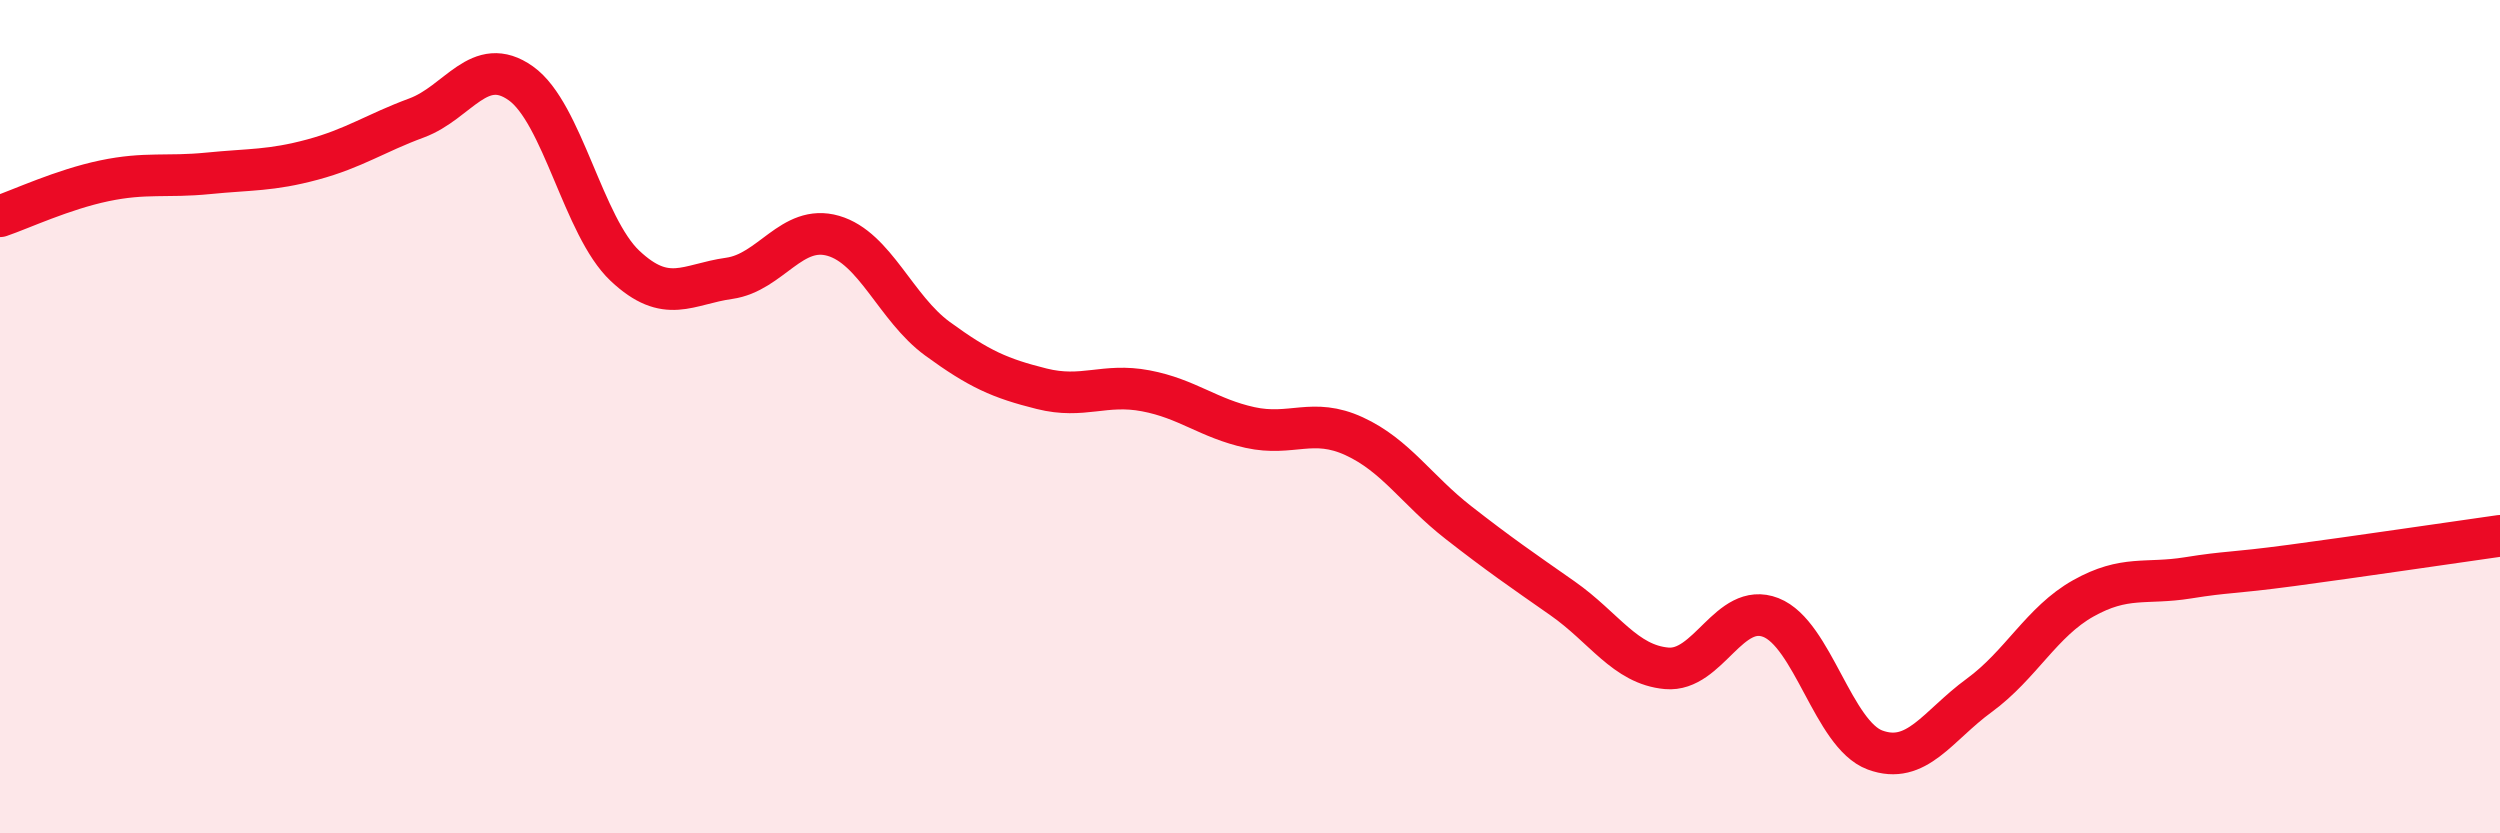
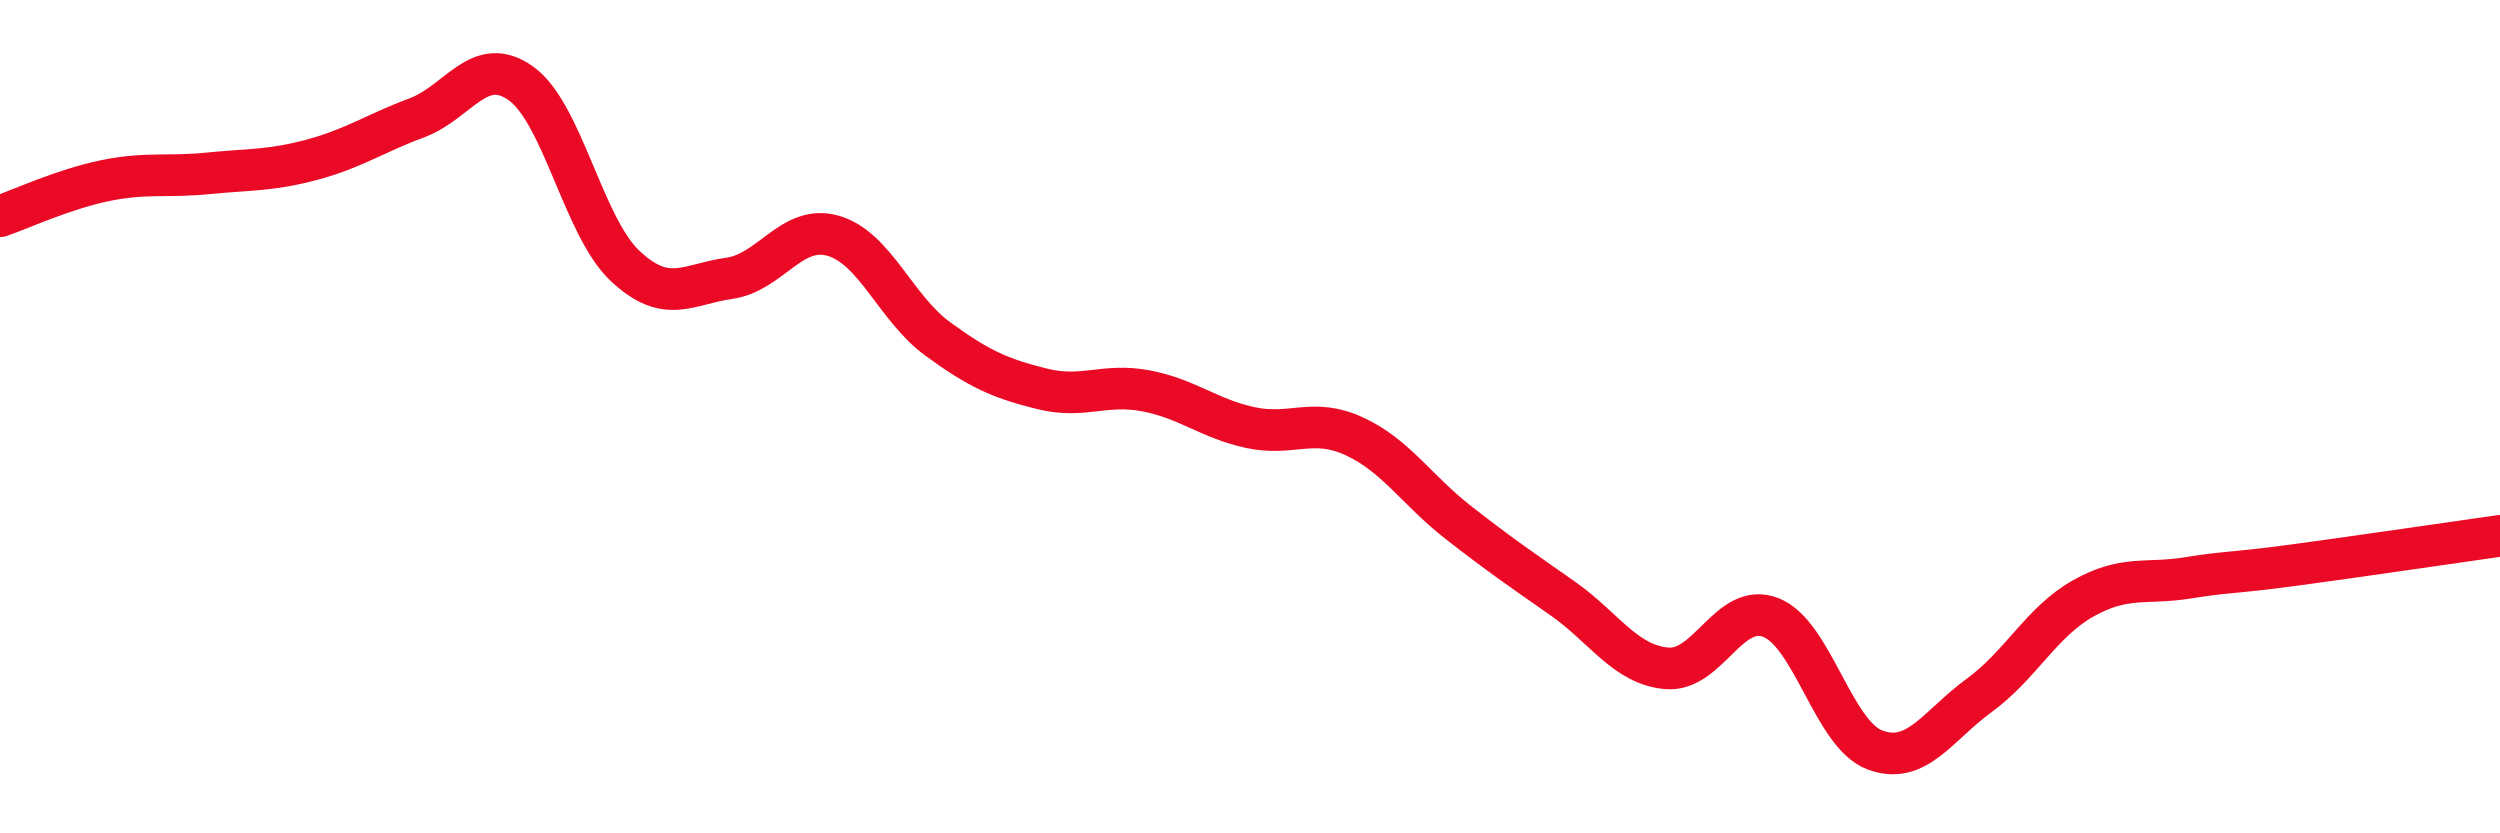
<svg xmlns="http://www.w3.org/2000/svg" width="60" height="20" viewBox="0 0 60 20">
-   <path d="M 0,5.19 C 0.5,5.02 1.5,4.55 2.5,4.34 C 3.5,4.13 4,4.26 5,4.16 C 6,4.06 6.5,4.1 7.5,3.83 C 8.5,3.56 9,3.2 10,2.83 C 11,2.46 11.5,1.29 12.5,2 C 13.5,2.71 14,5.44 15,6.38 C 16,7.32 16.5,6.82 17.5,6.68 C 18.5,6.54 19,5.37 20,5.66 C 21,5.95 21.5,7.4 22.5,8.13 C 23.5,8.86 24,9.08 25,9.33 C 26,9.58 26.5,9.19 27.5,9.38 C 28.5,9.57 29,10.04 30,10.26 C 31,10.48 31.5,10.01 32.5,10.47 C 33.5,10.93 34,11.76 35,12.54 C 36,13.32 36.5,13.66 37.5,14.36 C 38.5,15.06 39,15.95 40,16.04 C 41,16.13 41.5,14.43 42.5,14.82 C 43.5,15.21 44,17.63 45,18 C 46,18.37 46.5,17.42 47.5,16.69 C 48.5,15.96 49,14.92 50,14.36 C 51,13.8 51.5,14.03 52.5,13.87 C 53.5,13.71 53.5,13.77 55,13.57 C 56.5,13.37 59,13 60,12.86L60 20L0 20Z" fill="#EB0A25" opacity="0.1" stroke-linecap="round" stroke-linejoin="round" />
  <path d="M 0,5.19 C 0.5,5.02 1.5,4.55 2.5,4.34 C 3.5,4.13 4,4.26 5,4.16 C 6,4.06 6.5,4.1 7.5,3.83 C 8.5,3.56 9,3.2 10,2.83 C 11,2.46 11.5,1.29 12.5,2 C 13.5,2.71 14,5.44 15,6.38 C 16,7.32 16.5,6.82 17.5,6.68 C 18.5,6.54 19,5.37 20,5.66 C 21,5.95 21.5,7.4 22.5,8.13 C 23.5,8.86 24,9.08 25,9.33 C 26,9.58 26.5,9.19 27.5,9.38 C 28.5,9.57 29,10.04 30,10.26 C 31,10.48 31.5,10.01 32.5,10.47 C 33.5,10.93 34,11.76 35,12.54 C 36,13.32 36.5,13.66 37.5,14.36 C 38.5,15.06 39,15.95 40,16.04 C 41,16.13 41.5,14.43 42.5,14.82 C 43.5,15.21 44,17.63 45,18 C 46,18.37 46.5,17.42 47.5,16.69 C 48.5,15.96 49,14.92 50,14.36 C 51,13.8 51.5,14.03 52.5,13.87 C 53.5,13.71 53.5,13.77 55,13.57 C 56.5,13.37 59,13 60,12.86" stroke="#EB0A25" stroke-width="1" fill="none" stroke-linecap="round" stroke-linejoin="round" />
</svg>